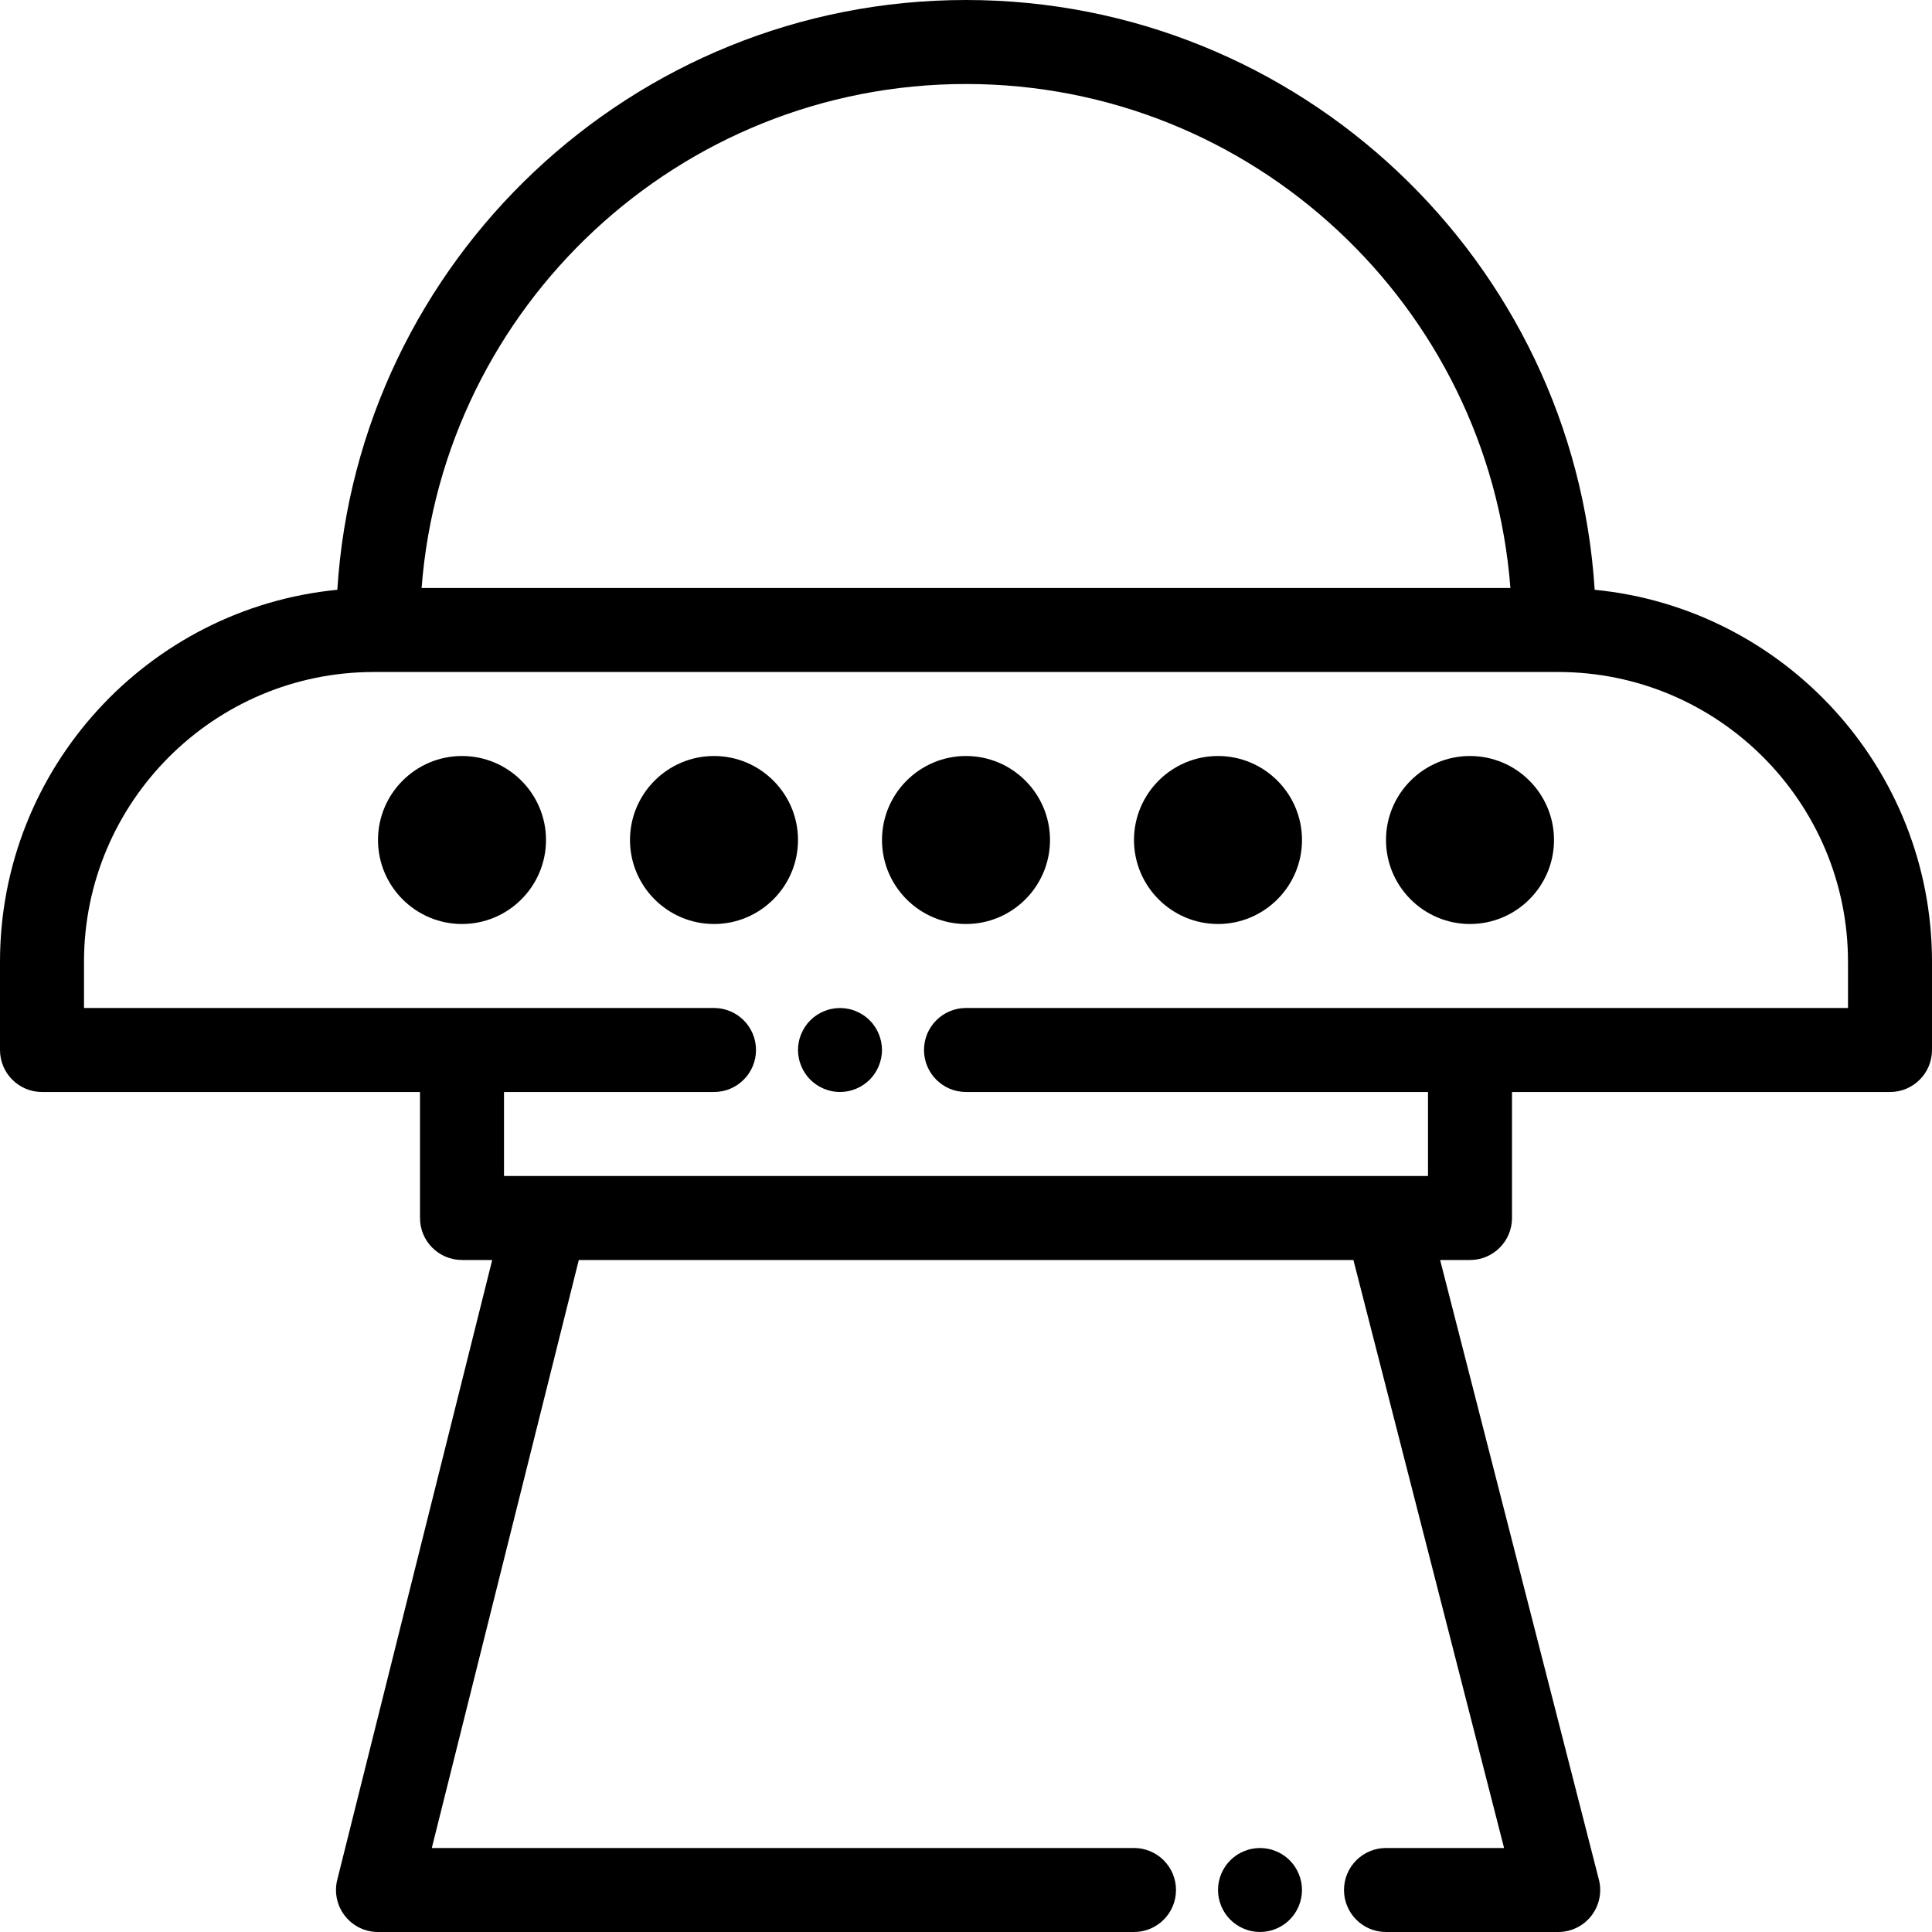
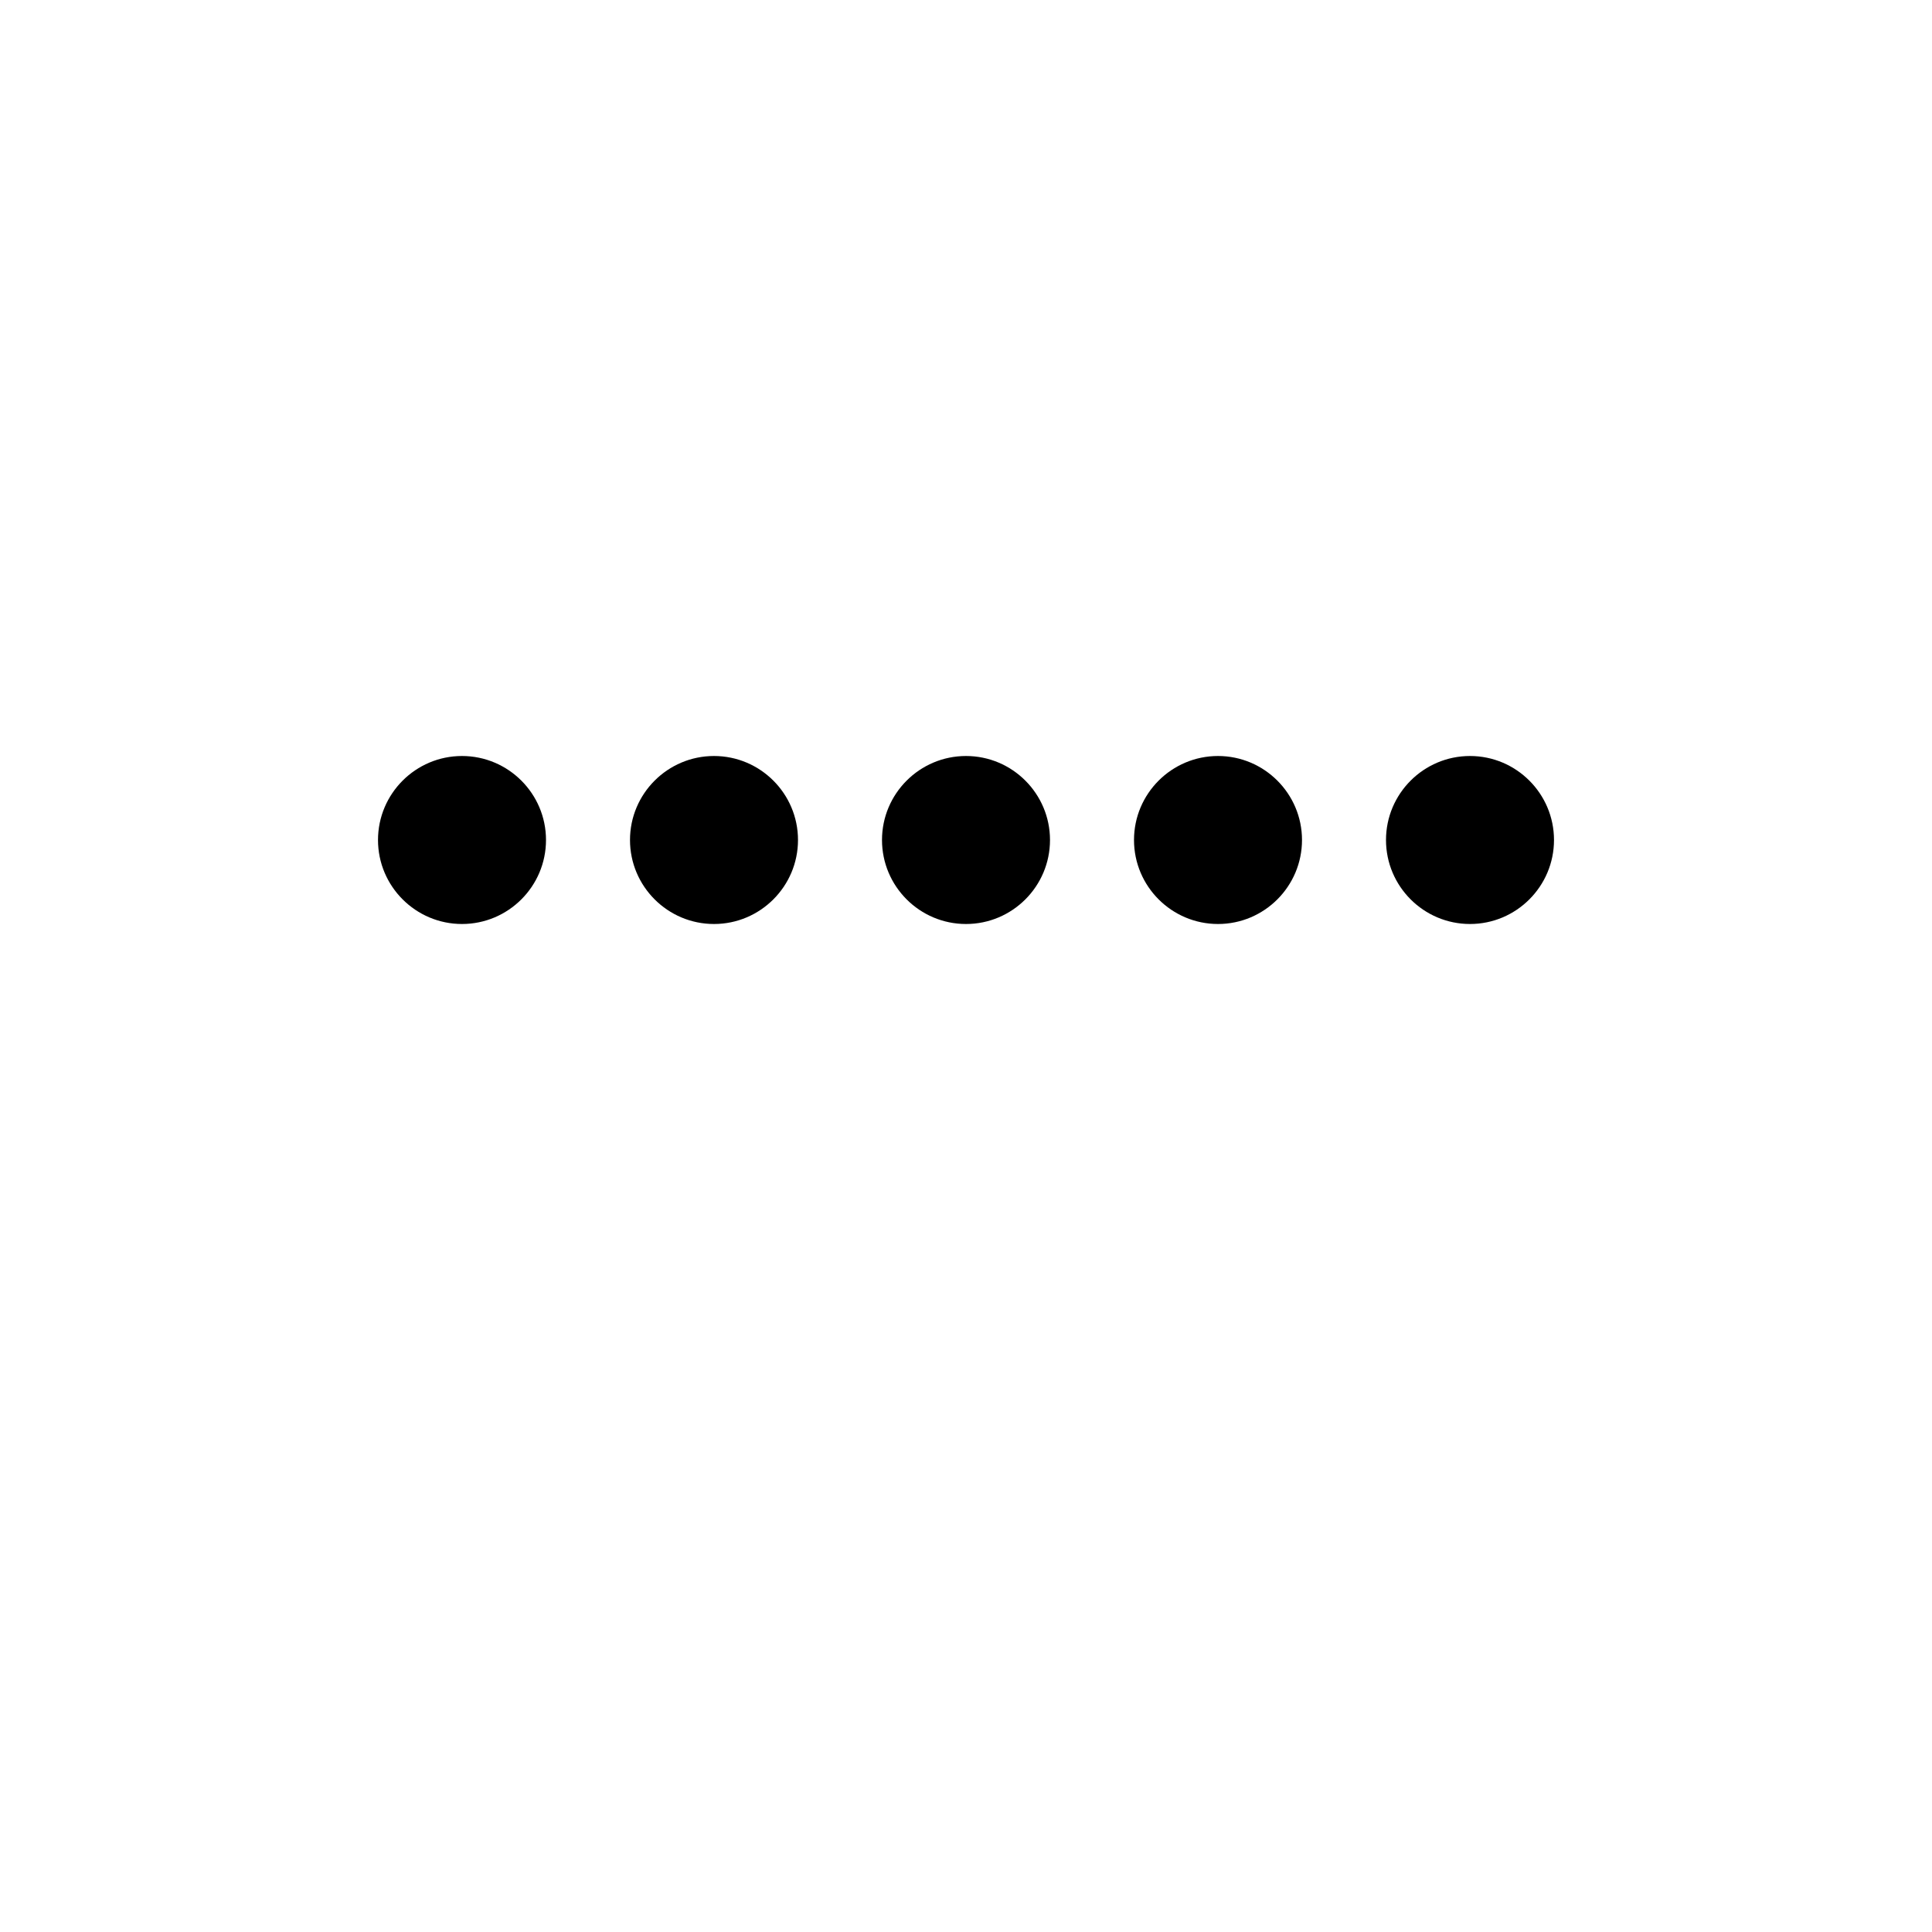
<svg xmlns="http://www.w3.org/2000/svg" fill="#000000" height="800px" width="800px" version="1.1" id="Layer_1" viewBox="0 0 512 512" xml:space="preserve">
  <g>
    <g>
-       <path d="M422.607,156.299C417.091,69.187,344.479,0,256,0S94.909,69.187,89.393,156.299C39.29,161.174,0,203.526,0,254.887v23.374    c0,6.146,4.984,11.13,11.13,11.13h100.174v33.391c0,6.146,4.984,11.13,11.13,11.13h8.005L89.376,498.169    c-0.831,3.326-0.085,6.847,2.025,9.55c2.109,2.701,5.346,4.281,8.773,4.281h200.348c6.146,0,11.13-4.984,11.13-11.13    s-4.984-11.13-11.13-11.13H114.43l38.956-155.826h205.281l39.93,155.826h-31.293c-6.146,0-11.13,4.984-11.13,11.13    s4.984,11.13,11.13,11.13h45.635c3.439,0,6.685-1.589,8.793-4.306c2.108-2.716,2.843-6.255,1.988-9.587l-42.074-164.194h7.919    c6.146,0,11.13-4.984,11.13-11.13v-33.391H500.87c6.146,0,11.13-4.984,11.13-11.13v-23.374    C512,203.526,472.71,161.174,422.607,156.299z M256,22.261c76.04,0,138.569,58.961,144.272,133.565H111.728    C117.431,81.222,179.96,22.261,256,22.261z M489.739,267.13H389.565H256c-6.146,0-11.13,4.984-11.13,11.13    s4.984,11.13,11.13,11.13h122.435v22.261h-11.13H144.696h-11.13v-22.261h55.652c6.146,0,11.13-4.984,11.13-11.13    s-4.984-11.13-11.13-11.13h-66.783H22.261v-12.243c0-42.348,34.452-76.8,76.8-76.8h1.113h311.652h1.113    c42.348,0,76.8,34.452,76.8,76.8V267.13z" />
-     </g>
+       </g>
  </g>
  <g>
    <g>
      <path d="M122.435,200.348c-12.275,0-22.261,9.986-22.261,22.261s9.986,22.261,22.261,22.261c12.275,0,22.261-9.986,22.261-22.261    S134.709,200.348,122.435,200.348z" />
    </g>
  </g>
  <g>
    <g>
      <path d="M189.217,200.348c-12.275,0-22.261,9.986-22.261,22.261s9.986,22.261,22.261,22.261s22.261-9.986,22.261-22.261    S201.492,200.348,189.217,200.348z" />
    </g>
  </g>
  <g>
    <g>
      <path d="M389.565,200.348c-12.275,0-22.261,9.986-22.261,22.261s9.986,22.261,22.261,22.261c12.275,0,22.261-9.986,22.261-22.261    S401.84,200.348,389.565,200.348z" />
    </g>
  </g>
  <g>
    <g>
      <path d="M322.783,200.348c-12.275,0-22.261,9.986-22.261,22.261s9.986,22.261,22.261,22.261s22.261-9.986,22.261-22.261    S335.057,200.348,322.783,200.348z" />
    </g>
  </g>
  <g>
    <g>
      <path d="M256,200.348c-12.275,0-22.261,9.986-22.261,22.261S243.725,244.87,256,244.87c12.275,0,22.261-9.986,22.261-22.261    S268.275,200.348,256,200.348z" />
    </g>
  </g>
  <g>
    <g>
-       <path d="M341.781,493c-0.512-0.512-1.078-0.979-1.691-1.381c-0.601-0.412-1.247-0.746-1.926-1.024    c-0.668-0.278-1.368-0.501-2.08-0.633c-1.436-0.291-2.905-0.291-4.341,0c-0.712,0.132-1.414,0.355-2.081,0.633    c-0.679,0.278-1.323,0.612-1.924,1.024c-0.613,0.401-1.181,0.868-1.693,1.38c-2.07,2.07-3.261,4.931-3.261,7.869    c0,2.927,1.19,5.799,3.261,7.868c0.512,0.513,1.08,0.981,1.693,1.38c0.601,0.401,1.245,0.746,1.924,1.024    c0.669,0.278,1.369,0.501,2.081,0.634c0.712,0.145,1.447,0.223,2.17,0.223c0.722,0,1.458-0.078,2.17-0.223    c0.712-0.134,1.414-0.356,2.08-0.634c0.679-0.278,1.325-0.623,1.926-1.024c0.612-0.4,1.18-0.867,1.692-1.38    c2.07-2.068,3.261-4.94,3.261-7.867C345.043,497.93,343.853,495.071,341.781,493z" />
-     </g>
+       </g>
  </g>
  <g>
    <g>
-       <path d="M233.515,276.089c-0.145-0.711-0.356-1.412-0.634-2.08c-0.278-0.679-0.623-1.323-1.024-1.924    c-0.4-0.613-0.867-1.181-1.38-1.693c-0.512-0.512-1.08-0.979-1.692-1.38c-0.601-0.4-1.247-0.746-1.926-1.024    c-0.668-0.278-1.368-0.501-2.08-0.633c-1.436-0.29-2.916-0.29-4.341,0c-0.712,0.133-1.414,0.355-2.093,0.633    c-0.669,0.278-1.313,0.624-1.914,1.024c-0.613,0.401-1.181,0.868-1.693,1.38c-0.512,0.512-0.979,1.08-1.38,1.693    c-0.4,0.601-0.746,1.245-1.024,1.924c-0.278,0.669-0.501,1.369-0.633,2.081c-0.146,0.712-0.223,1.447-0.223,2.17    c0,0.722,0.077,1.458,0.223,2.17c0.132,0.712,0.355,1.414,0.633,2.08c0.278,0.679,0.624,1.325,1.024,1.926    c0.401,0.612,0.868,1.18,1.38,1.692c0.512,0.513,1.08,0.981,1.693,1.38c0.601,0.401,1.245,0.746,1.914,1.024    c0.679,0.278,1.38,0.501,2.093,0.646c0.712,0.145,1.447,0.211,2.17,0.211c2.927,0,5.799-1.191,7.868-3.262    c0.513-0.512,0.981-1.08,1.38-1.692c0.401-0.601,0.746-1.247,1.024-1.926c0.278-0.668,0.49-1.368,0.634-2.08    c0.145-0.714,0.223-1.448,0.223-2.17C233.738,277.536,233.66,276.801,233.515,276.089z" />
-     </g>
+       </g>
  </g>
</svg>